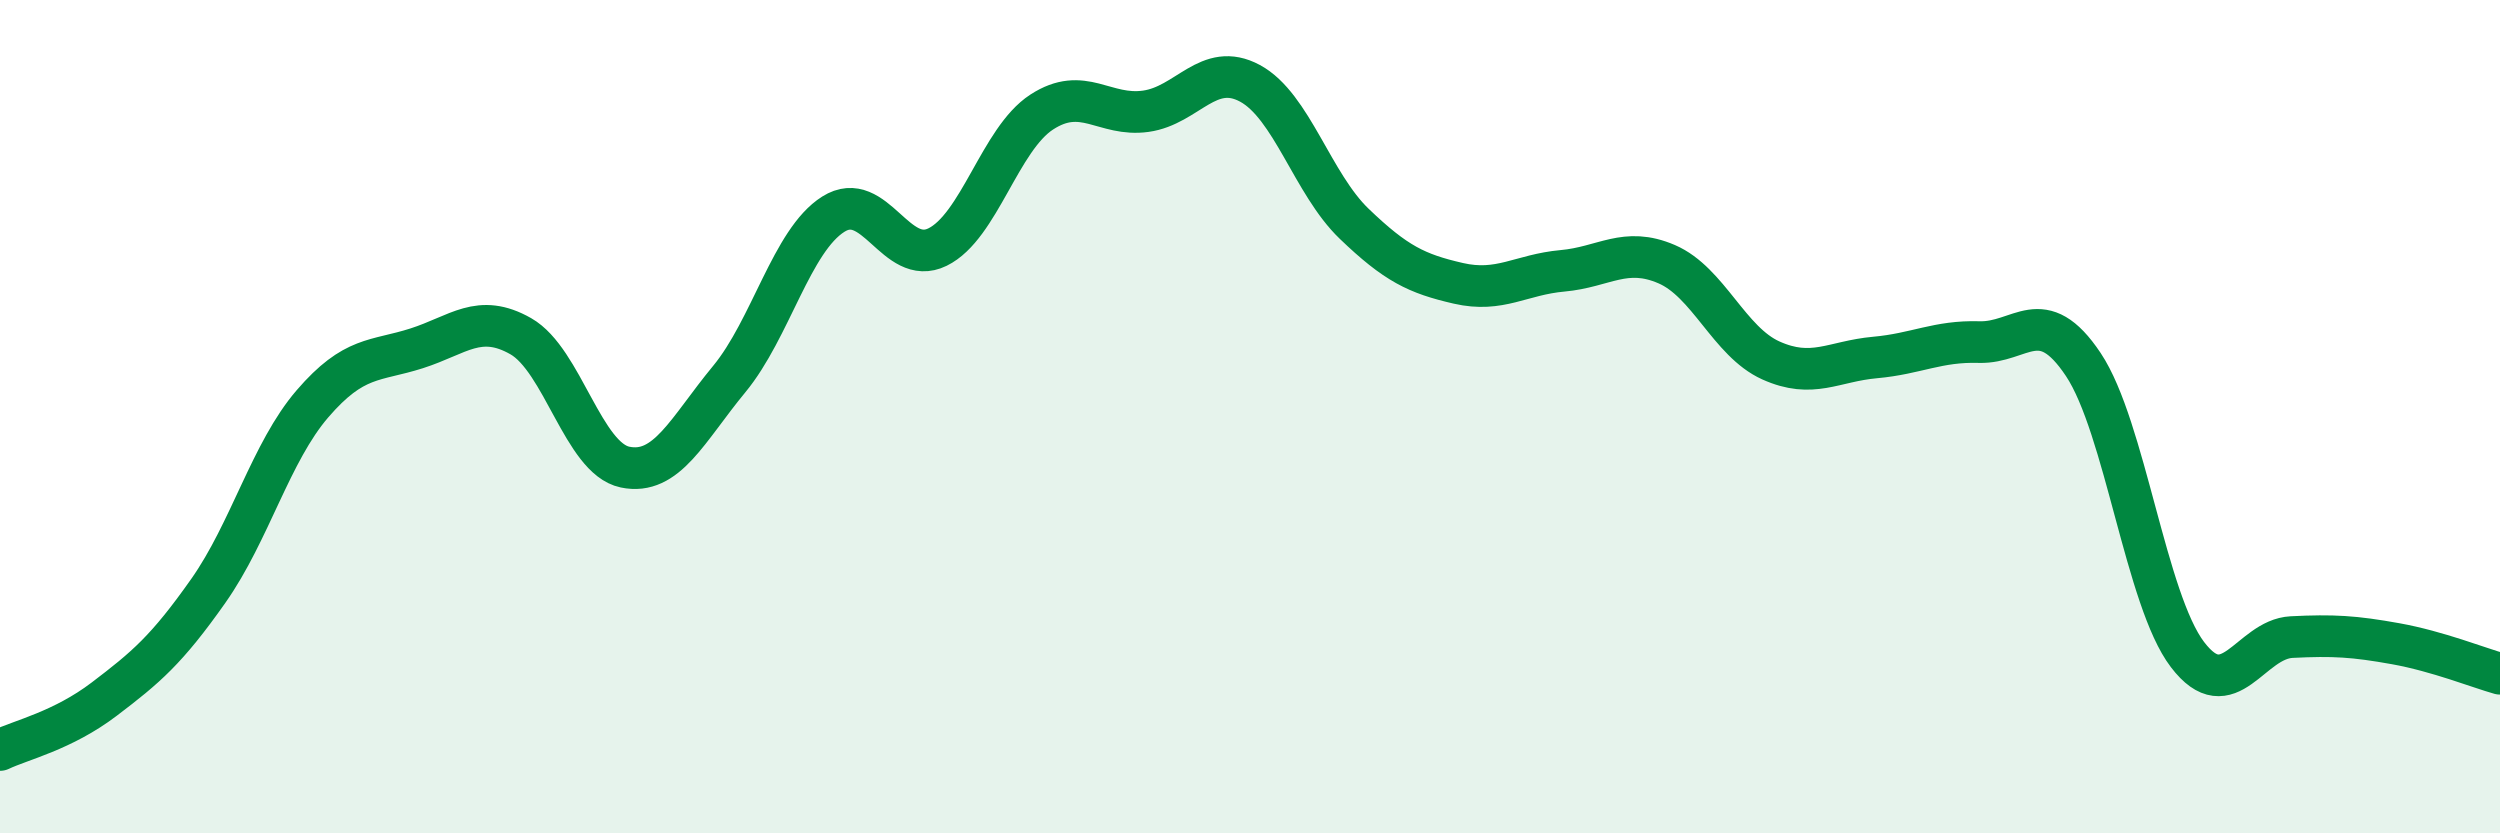
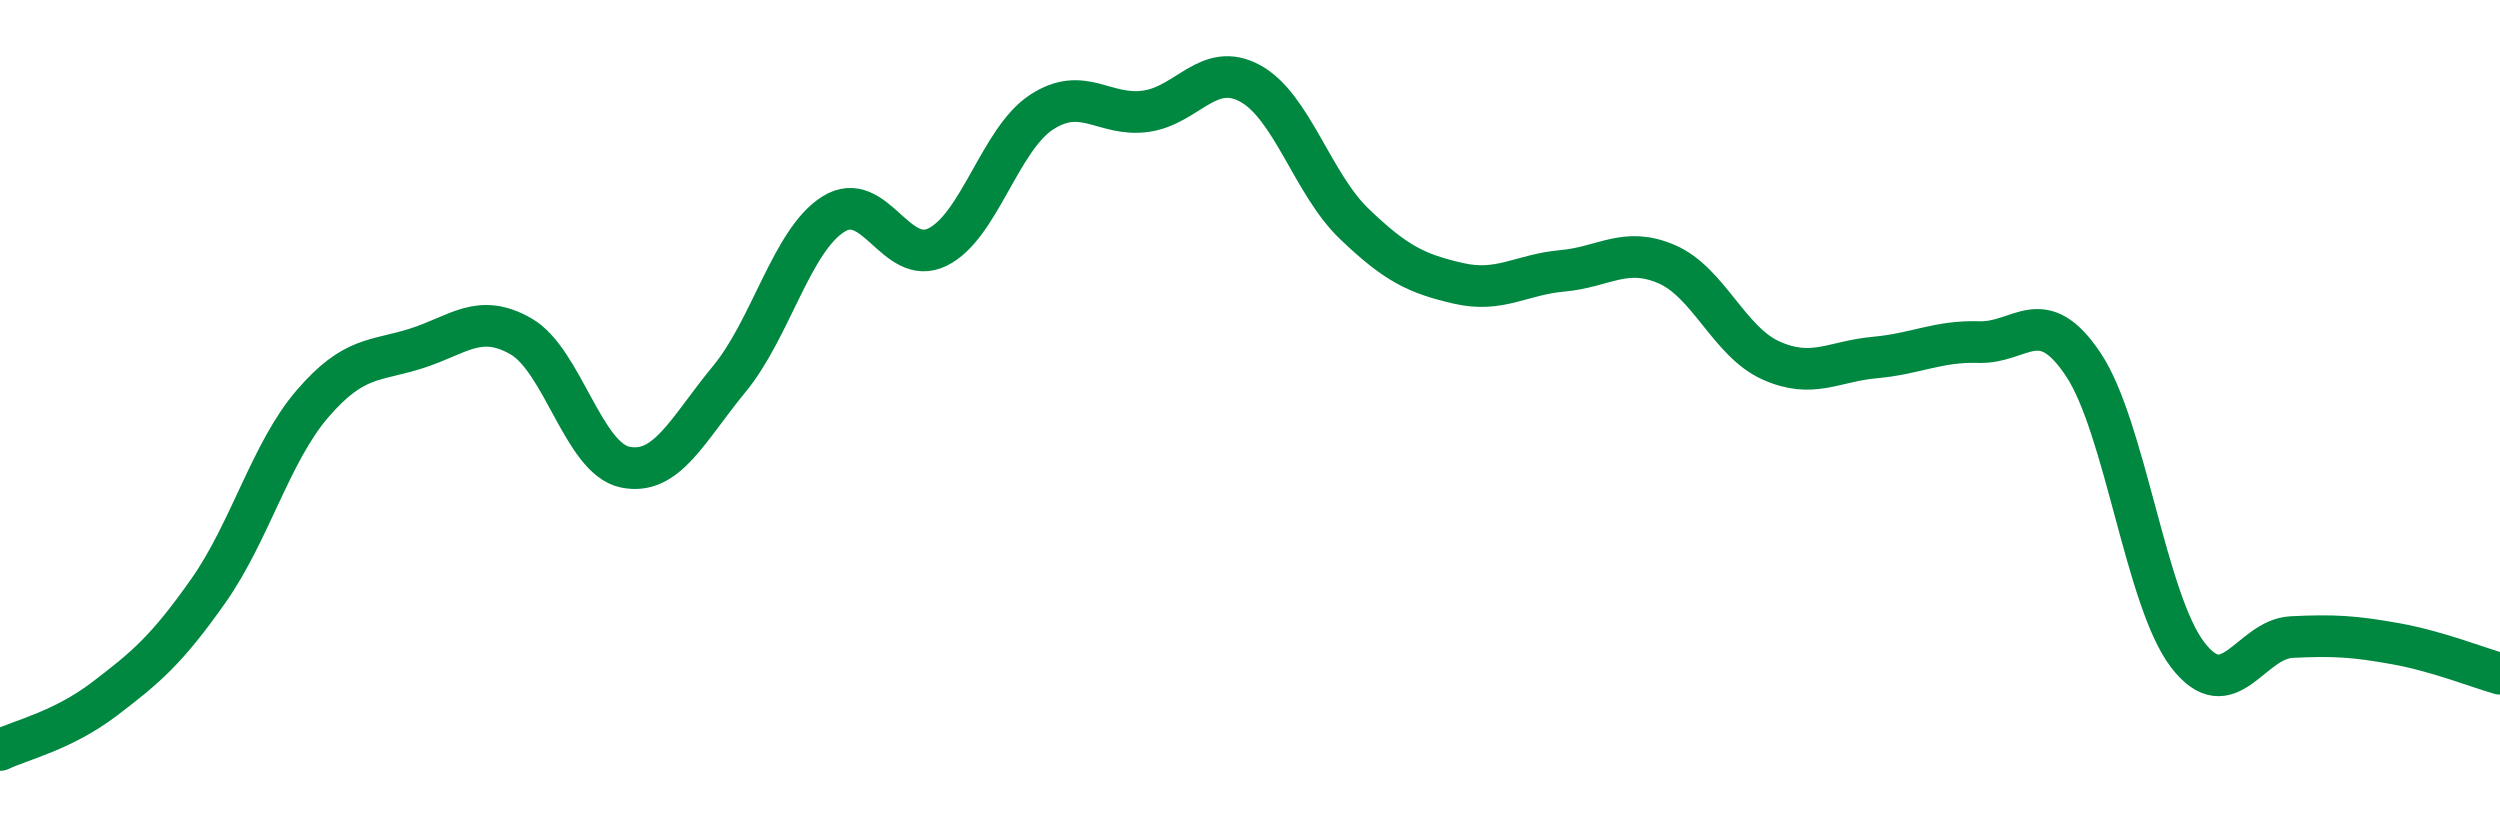
<svg xmlns="http://www.w3.org/2000/svg" width="60" height="20" viewBox="0 0 60 20">
-   <path d="M 0,18 C 0.5,17.76 1.5,17.54 2.5,16.78 C 3.5,16.02 4,15.6 5,14.18 C 6,12.76 6.5,10.85 7.5,9.69 C 8.5,8.53 9,8.68 10,8.36 C 11,8.04 11.5,7.5 12.5,8.07 C 13.5,8.64 14,11 15,11.21 C 16,11.42 16.5,10.31 17.5,9.1 C 18.5,7.89 19,5.77 20,5.14 C 21,4.51 21.5,6.42 22.5,5.93 C 23.5,5.44 24,3.34 25,2.69 C 26,2.04 26.5,2.81 27.5,2.67 C 28.5,2.53 29,1.46 30,2 C 31,2.54 31.5,4.41 32.5,5.37 C 33.5,6.33 34,6.57 35,6.8 C 36,7.03 36.5,6.59 37.5,6.5 C 38.5,6.41 39,5.91 40,6.34 C 41,6.77 41.5,8.2 42.5,8.65 C 43.5,9.1 44,8.67 45,8.58 C 46,8.49 46.5,8.18 47.5,8.21 C 48.5,8.24 49,7.25 50,8.75 C 51,10.25 51.5,14.4 52.5,15.71 C 53.5,17.02 54,15.34 55,15.29 C 56,15.24 56.5,15.27 57.5,15.45 C 58.5,15.63 59.5,16.03 60,16.17L60 20L0 20Z" fill="#008740" opacity="0.1" stroke-linecap="round" stroke-linejoin="round" />
  <path d="M 0,18 C 0.5,17.76 1.5,17.54 2.5,16.78 C 3.5,16.02 4,15.6 5,14.18 C 6,12.76 6.5,10.85 7.5,9.69 C 8.5,8.53 9,8.68 10,8.36 C 11,8.04 11.5,7.5 12.5,8.07 C 13.5,8.64 14,11 15,11.21 C 16,11.42 16.5,10.31 17.5,9.1 C 18.5,7.89 19,5.77 20,5.14 C 21,4.51 21.5,6.42 22.5,5.93 C 23.5,5.44 24,3.34 25,2.69 C 26,2.04 26.5,2.81 27.5,2.67 C 28.5,2.53 29,1.46 30,2 C 31,2.54 31.5,4.41 32.5,5.37 C 33.5,6.33 34,6.57 35,6.8 C 36,7.03 36.5,6.59 37.5,6.5 C 38.5,6.41 39,5.91 40,6.34 C 41,6.77 41.5,8.2 42.5,8.65 C 43.5,9.1 44,8.67 45,8.58 C 46,8.49 46.5,8.18 47.5,8.21 C 48.5,8.24 49,7.25 50,8.75 C 51,10.25 51.5,14.4 52.5,15.71 C 53.5,17.02 54,15.34 55,15.29 C 56,15.24 56.5,15.27 57.5,15.45 C 58.5,15.63 59.5,16.03 60,16.17" stroke="#008740" stroke-width="1" fill="none" stroke-linecap="round" stroke-linejoin="round" />
</svg>